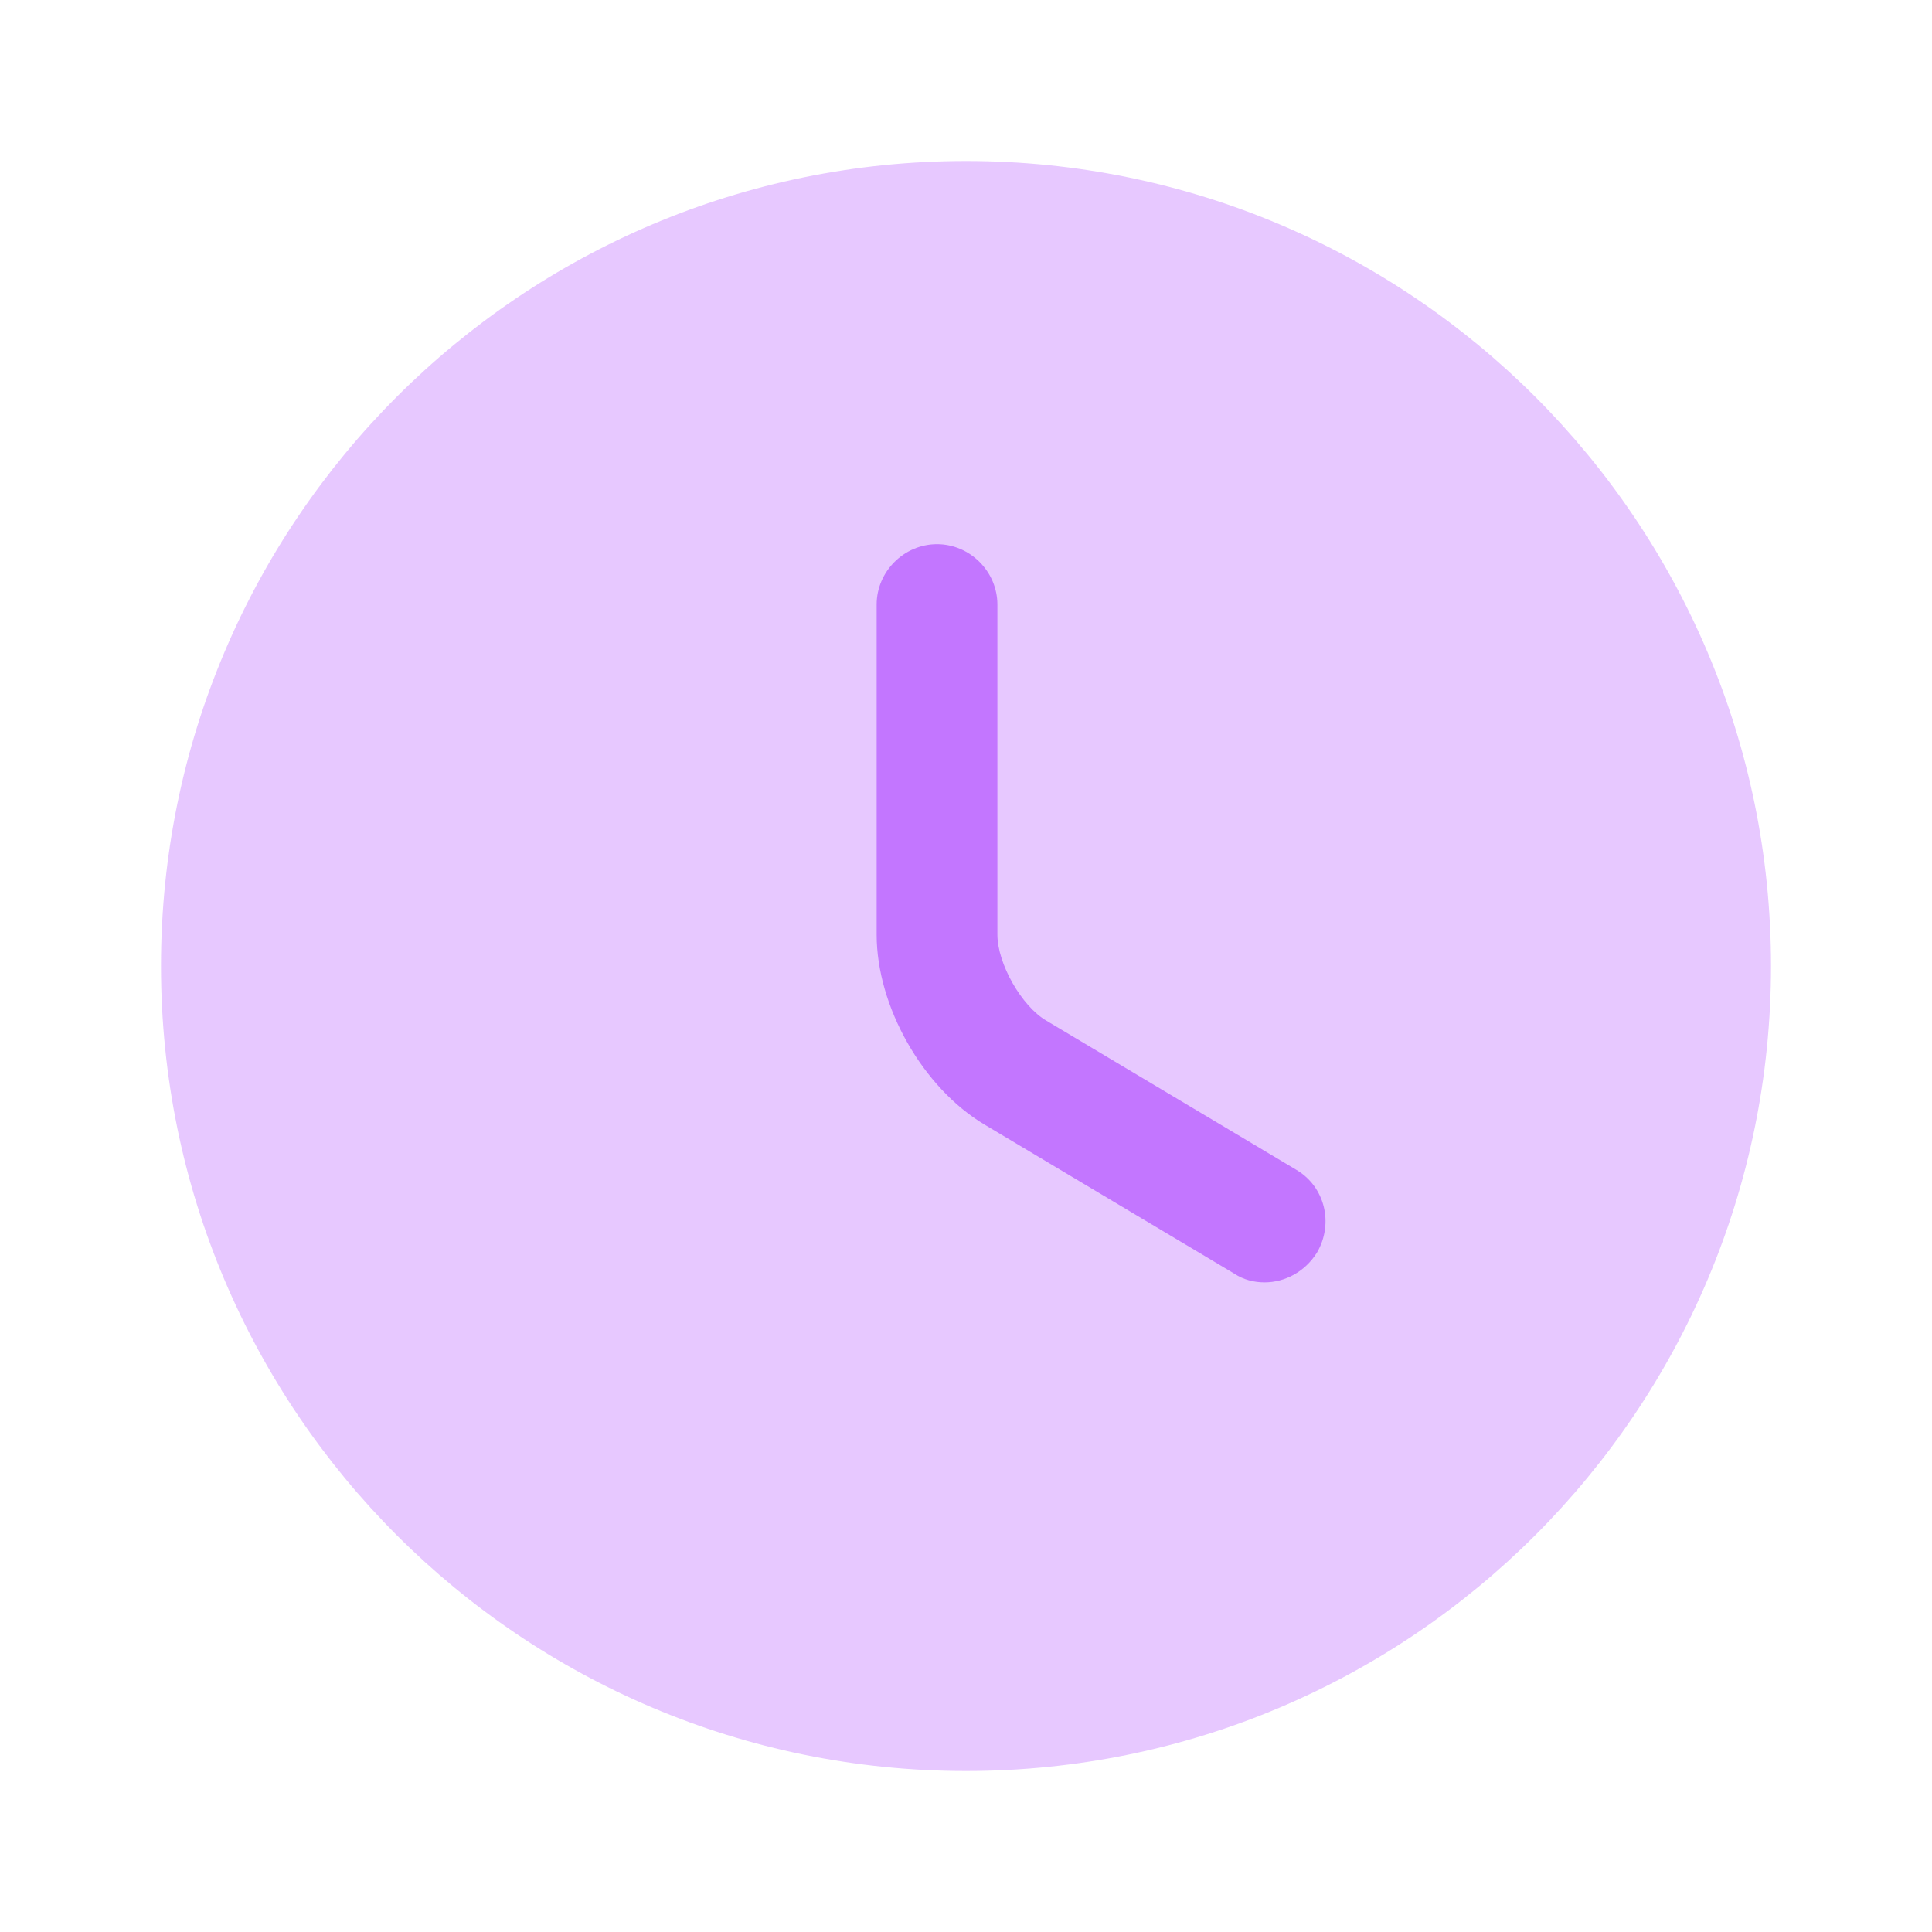
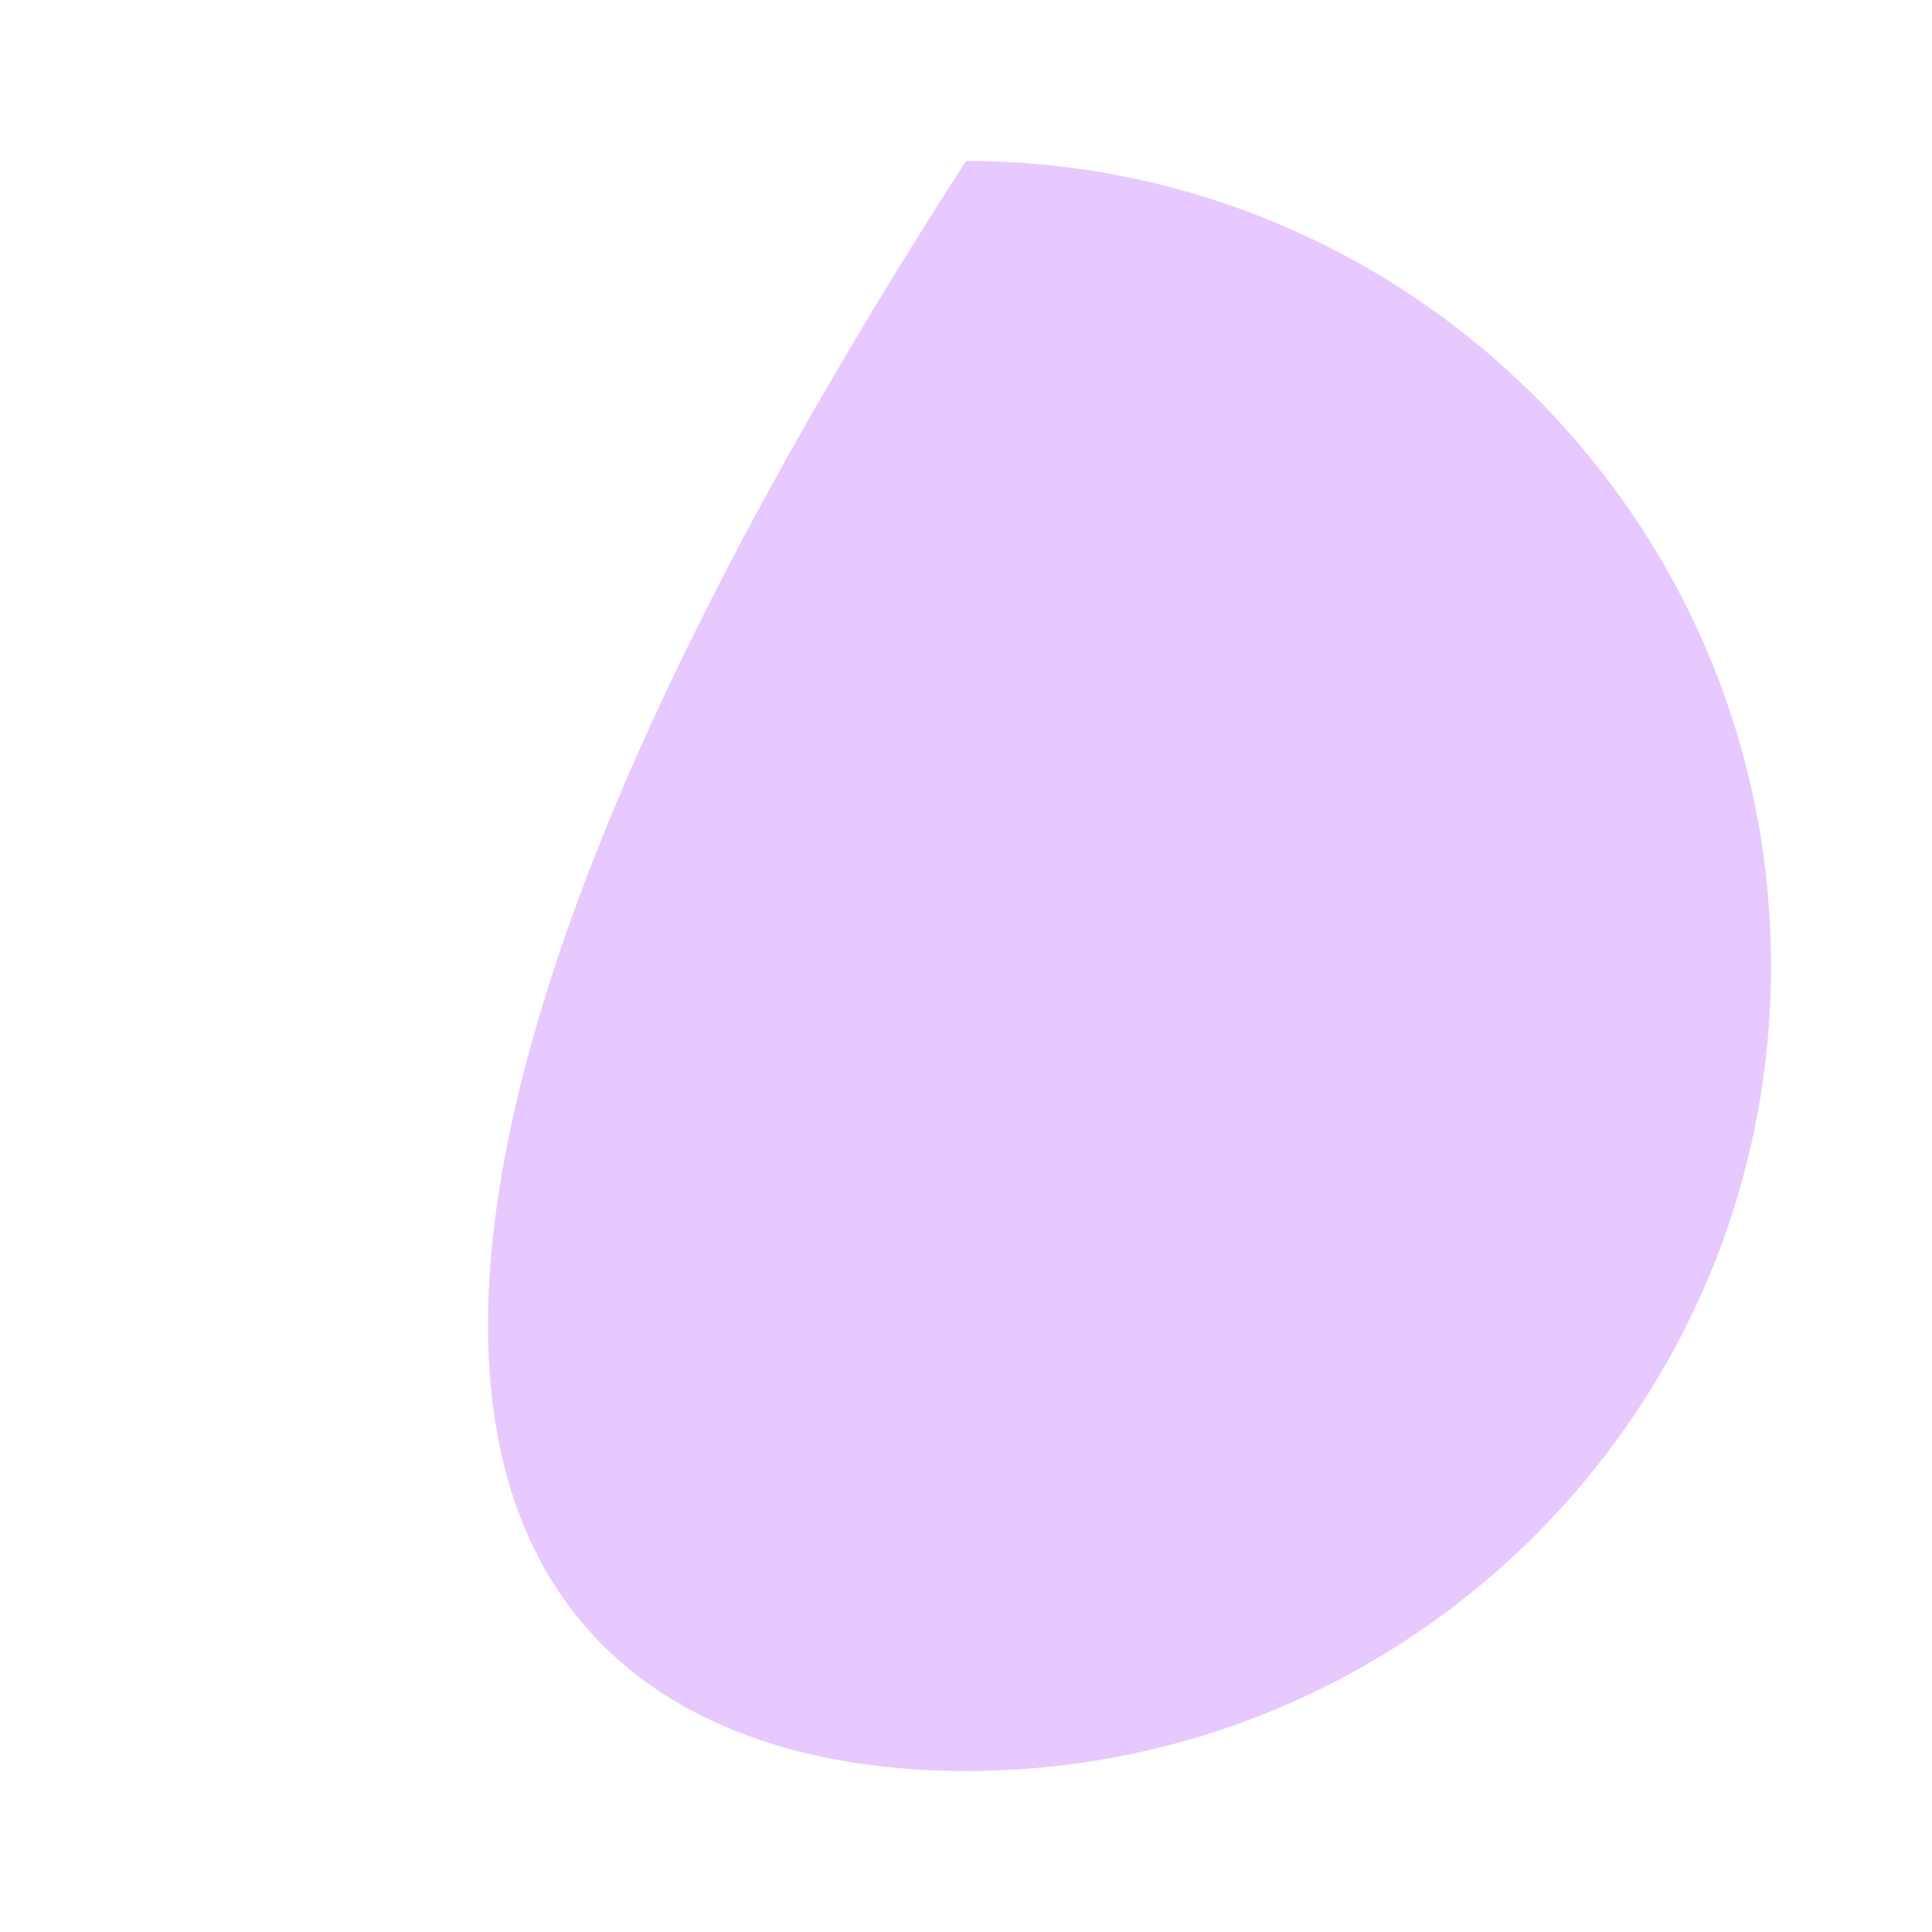
<svg xmlns="http://www.w3.org/2000/svg" width="36" height="36" viewBox="0 0 36 36" fill="none">
-   <path opacity="0.4" d="M18 33C26.284 33 33 26.284 33 18C33 9.716 26.284 3 18 3C9.716 3 3 9.716 3 18C3 26.284 9.716 33 18 33Z" fill="#C376FF" />
-   <path d="M23.565 23.895C23.37 23.895 23.175 23.85 22.995 23.73L18.345 20.955C17.19 20.265 16.335 18.75 16.335 17.415V11.265C16.335 10.65 16.845 10.14 17.46 10.14C18.075 10.14 18.585 10.65 18.585 11.265V17.415C18.585 17.955 19.035 18.75 19.5 19.02L24.15 21.795C24.69 22.11 24.855 22.8 24.54 23.34C24.315 23.7 23.94 23.895 23.565 23.895Z" fill="#C376FF" />
+   <path opacity="0.4" d="M18 33C26.284 33 33 26.284 33 18C33 9.716 26.284 3 18 3C3 26.284 9.716 33 18 33Z" fill="#C376FF" />
</svg>